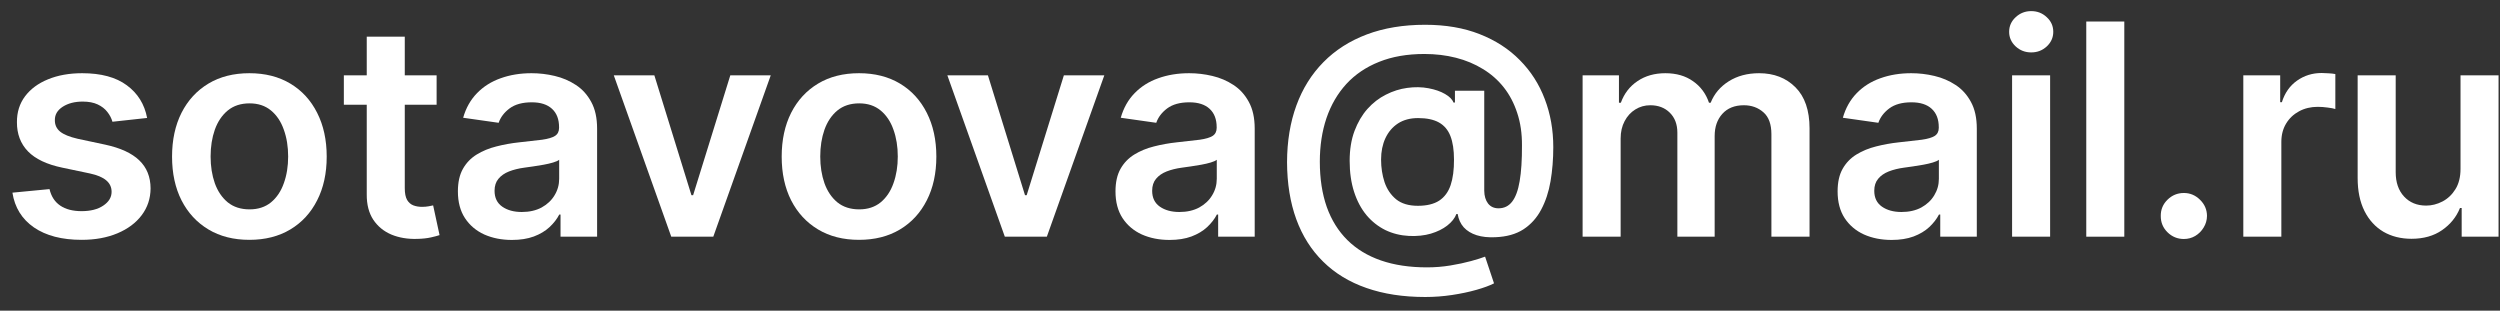
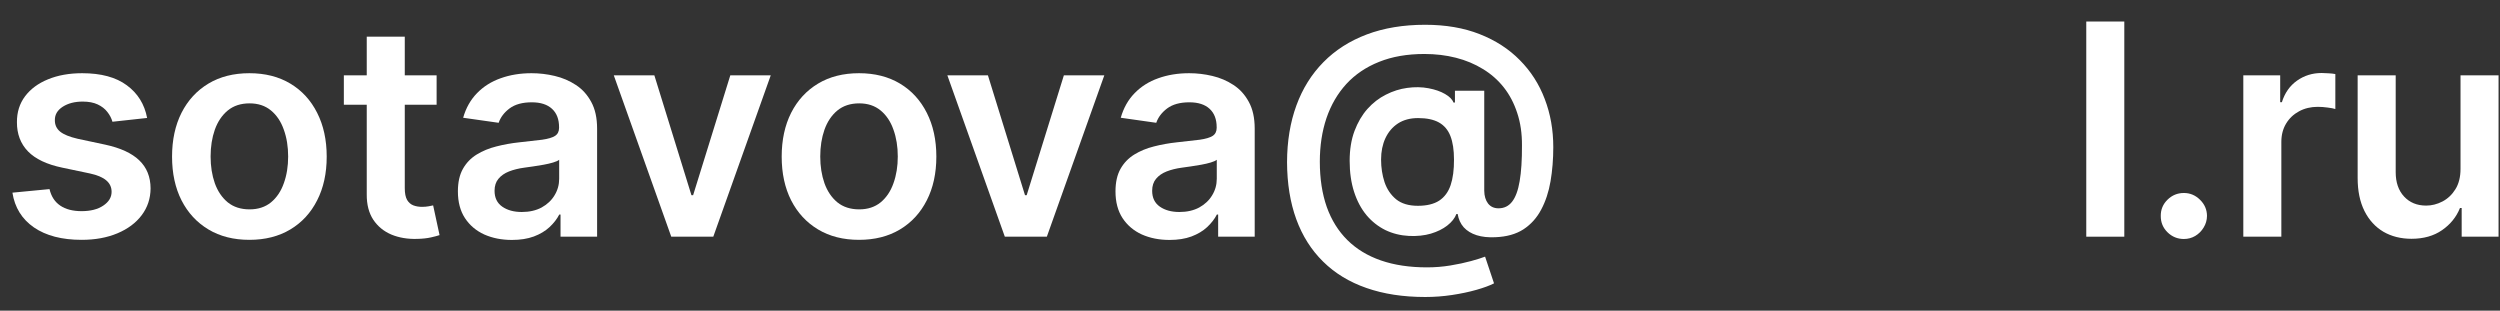
<svg xmlns="http://www.w3.org/2000/svg" width="169" height="21" viewBox="0 0 169 21" fill="none">
  <rect x="0" y="0" width="169" height="21" fill="#333333" stroke="none" />
  <path d="M9.945 7.974L7.601 8.23C7.535 7.993 7.419 7.771 7.253 7.563C7.092 7.354 6.874 7.186 6.6 7.058C6.325 6.93 5.989 6.867 5.591 6.867C5.056 6.867 4.606 6.983 4.242 7.215C3.882 7.447 3.704 7.747 3.709 8.117C3.704 8.434 3.82 8.692 4.057 8.891C4.299 9.09 4.696 9.253 5.25 9.381L7.111 9.778C8.143 10.001 8.91 10.354 9.412 10.837C9.919 11.32 10.175 11.952 10.179 12.733C10.175 13.42 9.973 14.026 9.576 14.551C9.183 15.072 8.636 15.479 7.935 15.773C7.234 16.066 6.429 16.213 5.52 16.213C4.185 16.213 3.11 15.934 2.296 15.375C1.481 14.812 0.996 14.028 0.84 13.024L3.347 12.783C3.461 13.275 3.702 13.647 4.071 13.898C4.441 14.149 4.921 14.274 5.513 14.274C6.124 14.274 6.614 14.149 6.983 13.898C7.357 13.647 7.544 13.337 7.544 12.967C7.544 12.655 7.424 12.397 7.182 12.193C6.945 11.99 6.576 11.833 6.074 11.725L4.213 11.334C3.167 11.116 2.393 10.749 1.891 10.233C1.389 9.712 1.141 9.054 1.145 8.259C1.141 7.586 1.323 7.004 1.692 6.511C2.066 6.014 2.585 5.631 3.248 5.361C3.915 5.086 4.685 4.949 5.556 4.949C6.834 4.949 7.84 5.221 8.574 5.766C9.313 6.31 9.77 7.046 9.945 7.974Z" fill="white" />
  <path d="M16.858 16.213C15.793 16.213 14.869 15.979 14.088 15.51C13.307 15.041 12.701 14.386 12.27 13.543C11.844 12.7 11.631 11.715 11.631 10.588C11.631 9.461 11.844 8.474 12.27 7.626C12.701 6.779 13.307 6.121 14.088 5.652C14.869 5.183 15.793 4.949 16.858 4.949C17.923 4.949 18.846 5.183 19.628 5.652C20.409 6.121 21.013 6.779 21.439 7.626C21.87 8.474 22.085 9.461 22.085 10.588C22.085 11.715 21.87 12.7 21.439 13.543C21.013 14.386 20.409 15.041 19.628 15.51C18.846 15.979 17.923 16.213 16.858 16.213ZM16.872 14.153C17.45 14.153 17.933 13.995 18.321 13.678C18.709 13.356 18.998 12.925 19.187 12.385C19.382 11.845 19.479 11.244 19.479 10.581C19.479 9.913 19.382 9.31 19.187 8.77C18.998 8.225 18.709 7.792 18.321 7.47C17.933 7.148 17.45 6.987 16.872 6.987C16.28 6.987 15.788 7.148 15.395 7.47C15.007 7.792 14.715 8.225 14.521 8.77C14.332 9.31 14.237 9.913 14.237 10.581C14.237 11.244 14.332 11.845 14.521 12.385C14.715 12.925 15.007 13.356 15.395 13.678C15.788 13.995 16.28 14.153 16.872 14.153Z" fill="white" />
  <path d="M29.515 5.091V7.08H23.244V5.091H29.515ZM24.792 2.477L27.363 2.477V12.719C27.363 13.064 27.415 13.33 27.519 13.514C27.628 13.694 27.77 13.817 27.945 13.884C28.12 13.95 28.314 13.983 28.528 13.983C28.689 13.983 28.835 13.971 28.968 13.947C29.105 13.924 29.209 13.902 29.28 13.884L29.714 15.893C29.576 15.941 29.38 15.993 29.124 16.05C28.873 16.107 28.565 16.14 28.201 16.149C27.557 16.168 26.977 16.071 26.461 15.858C25.945 15.64 25.535 15.304 25.232 14.85C24.934 14.395 24.787 13.827 24.792 13.145V2.477Z" fill="white" />
  <path d="M34.604 16.22C33.913 16.22 33.29 16.097 32.736 15.851C32.187 15.6 31.751 15.231 31.43 14.743C31.112 14.255 30.954 13.654 30.954 12.939C30.954 12.323 31.067 11.814 31.294 11.412C31.522 11.009 31.832 10.688 32.225 10.446C32.618 10.205 33.061 10.022 33.553 9.899C34.05 9.771 34.564 9.679 35.094 9.622C35.733 9.556 36.252 9.497 36.65 9.445C37.047 9.388 37.336 9.303 37.516 9.189C37.701 9.071 37.793 8.888 37.793 8.642V8.599C37.793 8.064 37.635 7.65 37.317 7.357C37 7.063 36.543 6.916 35.947 6.916C35.317 6.916 34.817 7.054 34.448 7.328C34.083 7.603 33.837 7.927 33.709 8.301L31.309 7.96C31.498 7.297 31.811 6.743 32.246 6.298C32.682 5.849 33.215 5.512 33.844 5.29C34.474 5.063 35.17 4.949 35.932 4.949C36.458 4.949 36.981 5.01 37.502 5.134C38.023 5.257 38.499 5.46 38.929 5.744C39.36 6.024 39.706 6.405 39.966 6.888C40.232 7.371 40.364 7.974 40.364 8.699V16H37.892V14.502H37.807C37.651 14.805 37.431 15.089 37.147 15.354C36.867 15.614 36.515 15.825 36.089 15.986C35.667 16.142 35.172 16.22 34.604 16.22ZM35.272 14.331C35.788 14.331 36.235 14.229 36.614 14.026C36.993 13.817 37.284 13.543 37.488 13.202C37.696 12.861 37.8 12.489 37.8 12.087V10.801C37.72 10.867 37.582 10.929 37.388 10.986C37.199 11.043 36.986 11.092 36.749 11.135C36.512 11.178 36.278 11.216 36.046 11.249C35.814 11.282 35.613 11.31 35.442 11.334C35.059 11.386 34.715 11.471 34.412 11.589C34.109 11.708 33.87 11.874 33.695 12.087C33.52 12.295 33.432 12.565 33.432 12.896C33.432 13.37 33.605 13.727 33.951 13.969C34.296 14.21 34.737 14.331 35.272 14.331Z" fill="white" />
  <path d="M52.103 5.091L48.218 16H45.377L41.492 5.091H44.234L46.741 13.195H46.855L49.369 5.091H52.103Z" fill="white" />
  <path d="M58.07 16.213C57.004 16.213 56.081 15.979 55.3 15.51C54.519 15.041 53.912 14.386 53.481 13.543C53.055 12.7 52.842 11.715 52.842 10.588C52.842 9.461 53.055 8.474 53.481 7.626C53.912 6.779 54.519 6.121 55.3 5.652C56.081 5.183 57.004 4.949 58.07 4.949C59.135 4.949 60.058 5.183 60.84 5.652C61.621 6.121 62.224 6.779 62.651 7.626C63.081 8.474 63.297 9.461 63.297 10.588C63.297 11.715 63.081 12.7 62.651 13.543C62.224 14.386 61.621 15.041 60.84 15.51C60.058 15.979 59.135 16.213 58.07 16.213ZM58.084 14.153C58.661 14.153 59.144 13.995 59.533 13.678C59.921 13.356 60.21 12.925 60.399 12.385C60.593 11.845 60.69 11.244 60.69 10.581C60.69 9.913 60.593 9.31 60.399 8.77C60.21 8.225 59.921 7.792 59.533 7.47C59.144 7.148 58.661 6.987 58.084 6.987C57.492 6.987 56.999 7.148 56.606 7.47C56.218 7.792 55.927 8.225 55.733 8.77C55.544 9.31 55.449 9.913 55.449 10.581C55.449 11.244 55.544 11.845 55.733 12.385C55.927 12.925 56.218 13.356 56.606 13.678C56.999 13.995 57.492 14.153 58.084 14.153Z" fill="white" />
  <path d="M74.652 5.091L70.767 16H67.926L64.041 5.091H66.783L69.29 13.195H69.404L71.918 5.091H74.652Z" fill="white" />
  <path d="M79.058 16.22C78.367 16.22 77.744 16.097 77.19 15.851C76.641 15.6 76.205 15.231 75.883 14.743C75.566 14.255 75.407 13.654 75.407 12.939C75.407 12.323 75.521 11.814 75.748 11.412C75.976 11.009 76.286 10.688 76.679 10.446C77.072 10.205 77.514 10.022 78.007 9.899C78.504 9.771 79.018 9.679 79.548 9.622C80.187 9.556 80.706 9.497 81.104 9.445C81.501 9.388 81.79 9.303 81.97 9.189C82.155 9.071 82.247 8.888 82.247 8.642V8.599C82.247 8.064 82.088 7.65 81.771 7.357C81.454 7.063 80.997 6.916 80.4 6.916C79.771 6.916 79.271 7.054 78.902 7.328C78.537 7.603 78.291 7.927 78.163 8.301L75.763 7.96C75.952 7.297 76.264 6.743 76.7 6.298C77.136 5.849 77.668 5.512 78.298 5.29C78.928 5.063 79.624 4.949 80.386 4.949C80.912 4.949 81.435 5.01 81.956 5.134C82.477 5.257 82.953 5.46 83.383 5.744C83.814 6.024 84.16 6.405 84.42 6.888C84.686 7.371 84.818 7.974 84.818 8.699V16H82.347V14.502H82.261C82.105 14.805 81.885 15.089 81.601 15.354C81.321 15.614 80.969 15.825 80.543 15.986C80.121 16.142 79.626 16.22 79.058 16.22ZM79.726 14.331C80.242 14.331 80.689 14.229 81.068 14.026C81.447 13.817 81.738 13.543 81.942 13.202C82.15 12.861 82.254 12.489 82.254 12.087V10.801C82.174 10.867 82.036 10.929 81.842 10.986C81.653 11.043 81.44 11.092 81.203 11.135C80.966 11.178 80.732 11.216 80.5 11.249C80.268 11.282 80.067 11.31 79.896 11.334C79.513 11.386 79.169 11.471 78.866 11.589C78.563 11.708 78.324 11.874 78.149 12.087C77.974 12.295 77.886 12.565 77.886 12.896C77.886 13.37 78.059 13.727 78.405 13.969C78.75 14.21 79.191 14.331 79.726 14.331Z" fill="white" />
  <path d="M96.344 20.077C94.852 20.077 93.527 19.873 92.367 19.466C91.211 19.064 90.236 18.469 89.441 17.683C88.645 16.902 88.041 15.948 87.629 14.821C87.218 13.694 87.009 12.406 87.004 10.957C87.009 9.542 87.22 8.266 87.636 7.129C88.053 5.988 88.662 5.013 89.462 4.203C90.262 3.389 91.24 2.764 92.395 2.328C93.55 1.893 94.864 1.675 96.337 1.675C97.724 1.675 98.953 1.885 100.023 2.307C101.098 2.728 102.004 3.315 102.743 4.068C103.486 4.816 104.047 5.692 104.426 6.696C104.81 7.695 105.002 8.779 105.002 9.949C105.002 10.759 104.94 11.526 104.817 12.25C104.694 12.97 104.483 13.609 104.185 14.168C103.891 14.726 103.491 15.171 102.985 15.503C102.478 15.83 101.843 16.007 101.081 16.036C100.603 16.059 100.184 16.014 99.824 15.901C99.464 15.787 99.173 15.609 98.95 15.368C98.733 15.122 98.595 14.821 98.538 14.466H98.453C98.344 14.75 98.138 15.011 97.835 15.247C97.537 15.479 97.168 15.662 96.727 15.794C96.287 15.922 95.797 15.974 95.257 15.95C94.68 15.922 94.145 15.789 93.652 15.553C93.164 15.311 92.738 14.975 92.374 14.544C92.014 14.108 91.734 13.583 91.536 12.967C91.337 12.352 91.237 11.653 91.237 10.872C91.237 10.11 91.346 9.438 91.564 8.855C91.782 8.273 92.073 7.776 92.438 7.364C92.807 6.952 93.224 6.63 93.688 6.398C94.152 6.161 94.63 6.01 95.122 5.943C95.634 5.872 96.114 5.879 96.564 5.965C97.014 6.05 97.388 6.18 97.686 6.355C97.989 6.53 98.179 6.722 98.254 6.93H98.354V6.135H100.335V12.896C100.34 13.252 100.425 13.538 100.591 13.756C100.762 13.973 100.998 14.082 101.301 14.082C101.68 14.082 101.985 13.933 102.217 13.635C102.454 13.332 102.625 12.868 102.729 12.243C102.838 11.613 102.89 10.808 102.885 9.828C102.89 9.023 102.783 8.294 102.565 7.641C102.352 6.983 102.049 6.405 101.656 5.908C101.263 5.411 100.792 4.996 100.243 4.665C99.698 4.329 99.093 4.075 98.425 3.905C97.757 3.734 97.045 3.649 96.287 3.649C95.127 3.649 94.107 3.827 93.226 4.182C92.345 4.532 91.607 5.032 91.01 5.68C90.418 6.329 89.971 7.099 89.668 7.989C89.37 8.874 89.22 9.854 89.22 10.929C89.22 12.08 89.377 13.1 89.689 13.99C90.006 14.876 90.47 15.621 91.081 16.227C91.692 16.833 92.447 17.293 93.347 17.605C94.251 17.918 95.29 18.074 96.465 18.074C97.004 18.074 97.532 18.031 98.048 17.946C98.564 17.861 99.029 17.761 99.441 17.648C99.852 17.534 100.17 17.435 100.392 17.349L100.996 19.154C100.702 19.305 100.305 19.452 99.803 19.594C99.305 19.736 98.756 19.852 98.155 19.942C97.558 20.032 96.955 20.077 96.344 20.077ZM95.847 13.912C96.448 13.912 96.929 13.796 97.288 13.564C97.648 13.327 97.906 12.977 98.063 12.513C98.219 12.049 98.295 11.471 98.29 10.78C98.29 10.136 98.209 9.608 98.048 9.196C97.888 8.784 97.629 8.479 97.274 8.28C96.919 8.081 96.448 7.982 95.861 7.982C95.331 7.982 94.879 8.102 94.504 8.344C94.135 8.585 93.851 8.919 93.652 9.345C93.458 9.767 93.361 10.247 93.361 10.787C93.361 11.327 93.439 11.836 93.595 12.314C93.756 12.787 94.017 13.173 94.377 13.472C94.741 13.765 95.231 13.912 95.847 13.912Z" fill="white" />
-   <path d="M106.984 16V5.091H109.441V6.945H109.569C109.796 6.32 110.173 5.832 110.698 5.482C111.224 5.126 111.851 4.949 112.58 4.949C113.319 4.949 113.942 5.129 114.448 5.489C114.96 5.844 115.319 6.329 115.528 6.945H115.641C115.883 6.339 116.29 5.856 116.863 5.496C117.441 5.131 118.125 4.949 118.916 4.949C119.919 4.949 120.738 5.266 121.373 5.901C122.007 6.535 122.325 7.461 122.325 8.678V16H119.747V9.075C119.747 8.398 119.567 7.903 119.207 7.591C118.847 7.274 118.407 7.115 117.886 7.115C117.265 7.115 116.78 7.309 116.43 7.697C116.084 8.081 115.911 8.581 115.911 9.196V16H113.39V8.969C113.39 8.405 113.22 7.956 112.879 7.619C112.542 7.283 112.102 7.115 111.558 7.115C111.188 7.115 110.852 7.21 110.549 7.399C110.246 7.584 110.005 7.847 109.825 8.188C109.645 8.524 109.555 8.917 109.555 9.367V16H106.984Z" fill="white" />
-   <path d="M127.872 16.22C127.181 16.22 126.558 16.097 126.004 15.851C125.455 15.6 125.019 15.231 124.697 14.743C124.38 14.255 124.222 13.654 124.222 12.939C124.222 12.323 124.335 11.814 124.562 11.412C124.79 11.009 125.1 10.688 125.493 10.446C125.886 10.205 126.329 10.022 126.821 9.899C127.318 9.771 127.832 9.679 128.362 9.622C129.001 9.556 129.52 9.497 129.918 9.445C130.315 9.388 130.604 9.303 130.784 9.189C130.969 9.071 131.061 8.888 131.061 8.642V8.599C131.061 8.064 130.902 7.65 130.585 7.357C130.268 7.063 129.811 6.916 129.214 6.916C128.585 6.916 128.085 7.054 127.716 7.328C127.351 7.603 127.105 7.927 126.977 8.301L124.577 7.96C124.766 7.297 125.079 6.743 125.514 6.298C125.95 5.849 126.482 5.512 127.112 5.29C127.742 5.063 128.438 4.949 129.2 4.949C129.726 4.949 130.249 5.01 130.77 5.134C131.291 5.257 131.767 5.46 132.197 5.744C132.628 6.024 132.974 6.405 133.234 6.888C133.5 7.371 133.632 7.974 133.632 8.699V16H131.161V14.502H131.075C130.919 14.805 130.699 15.089 130.415 15.354C130.135 15.614 129.783 15.825 129.357 15.986C128.935 16.142 128.44 16.22 127.872 16.22ZM128.54 14.331C129.056 14.331 129.503 14.229 129.882 14.026C130.261 13.817 130.552 13.543 130.756 13.202C130.964 12.861 131.068 12.489 131.068 12.087V10.801C130.988 10.867 130.85 10.929 130.656 10.986C130.467 11.043 130.254 11.092 130.017 11.135C129.78 11.178 129.546 11.216 129.314 11.249C129.082 11.282 128.881 11.31 128.71 11.334C128.327 11.386 127.983 11.471 127.68 11.589C127.377 11.708 127.138 11.874 126.963 12.087C126.788 12.295 126.7 12.565 126.7 12.896C126.7 13.37 126.873 13.727 127.219 13.969C127.564 14.21 128.005 14.331 128.54 14.331Z" fill="white" />
-   <path d="M136.017 16V5.091H138.588V16H136.017ZM137.31 3.543C136.903 3.543 136.552 3.408 136.259 3.138C135.965 2.863 135.818 2.534 135.818 2.151C135.818 1.762 135.965 1.433 136.259 1.163C136.552 0.889 136.903 0.751 137.31 0.751C137.722 0.751 138.072 0.889 138.361 1.163C138.655 1.433 138.801 1.762 138.801 2.151C138.801 2.534 138.655 2.863 138.361 3.138C138.072 3.408 137.722 3.543 137.31 3.543Z" fill="white" />
  <path d="M143.603 1.455V16H141.032V1.455H143.603Z" fill="white" />
  <path d="M147.631 16.156C147.2 16.156 146.831 16.005 146.523 15.702C146.215 15.399 146.064 15.029 146.068 14.594C146.064 14.168 146.215 13.803 146.523 13.5C146.831 13.197 147.2 13.046 147.631 13.046C148.047 13.046 148.41 13.197 148.717 13.5C149.03 13.803 149.189 14.168 149.193 14.594C149.189 14.883 149.113 15.145 148.966 15.382C148.824 15.619 148.635 15.808 148.398 15.95C148.166 16.088 147.91 16.156 147.631 16.156Z" fill="white" />
  <path d="M151.648 16V5.091H154.141V6.909H154.254C154.453 6.279 154.794 5.794 155.277 5.453C155.765 5.108 156.321 4.935 156.946 4.935C157.088 4.935 157.247 4.942 157.422 4.956C157.602 4.965 157.751 4.982 157.869 5.006V7.371C157.76 7.333 157.588 7.3 157.351 7.271C157.119 7.238 156.894 7.222 156.676 7.222C156.207 7.222 155.786 7.323 155.412 7.527C155.043 7.726 154.751 8.003 154.538 8.358C154.325 8.713 154.219 9.123 154.219 9.587V16H151.648Z" fill="white" />
  <path d="M166.331 11.412V5.091H168.902V16H166.409V14.061H166.295C166.049 14.672 165.644 15.171 165.081 15.56C164.522 15.948 163.833 16.142 163.014 16.142C162.299 16.142 161.667 15.983 161.118 15.666C160.573 15.344 160.147 14.878 159.839 14.267C159.531 13.652 159.377 12.908 159.377 12.037V5.091L161.949 5.091V11.639C161.949 12.331 162.138 12.88 162.517 13.287C162.895 13.694 163.393 13.898 164.008 13.898C164.387 13.898 164.754 13.805 165.109 13.621C165.464 13.436 165.755 13.162 165.983 12.797C166.215 12.428 166.331 11.966 166.331 11.412Z" fill="white" />
</svg>